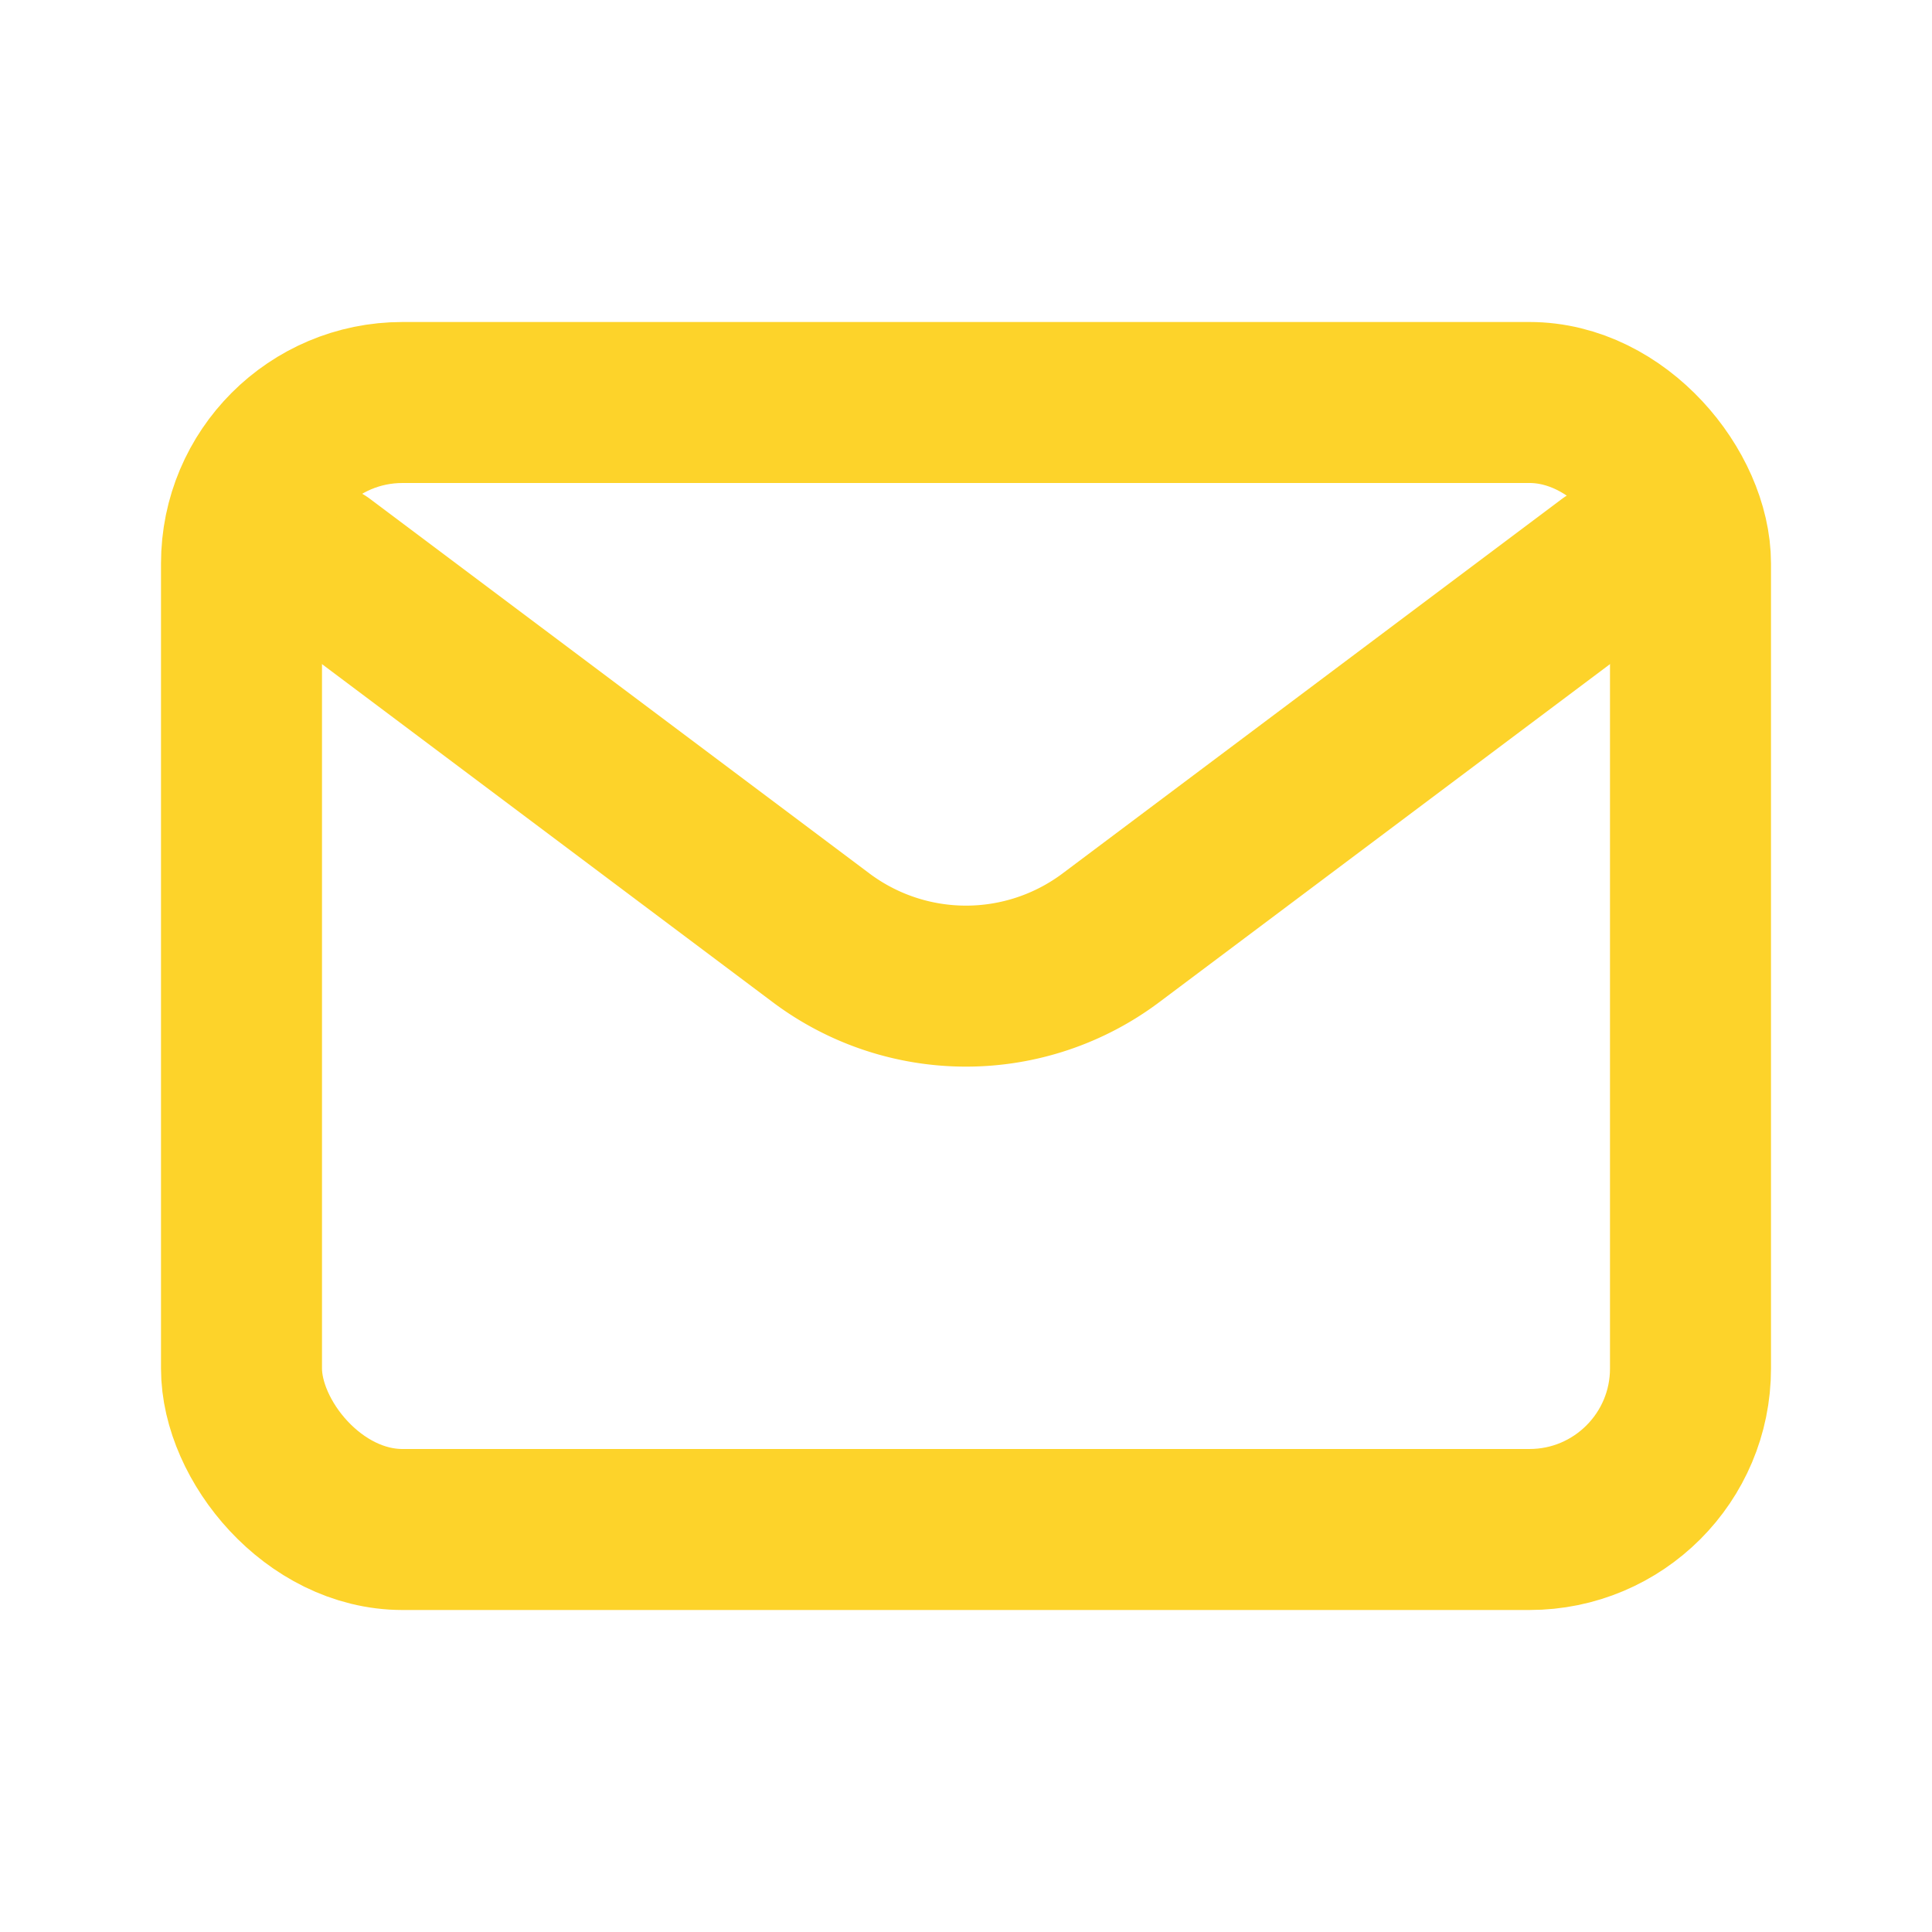
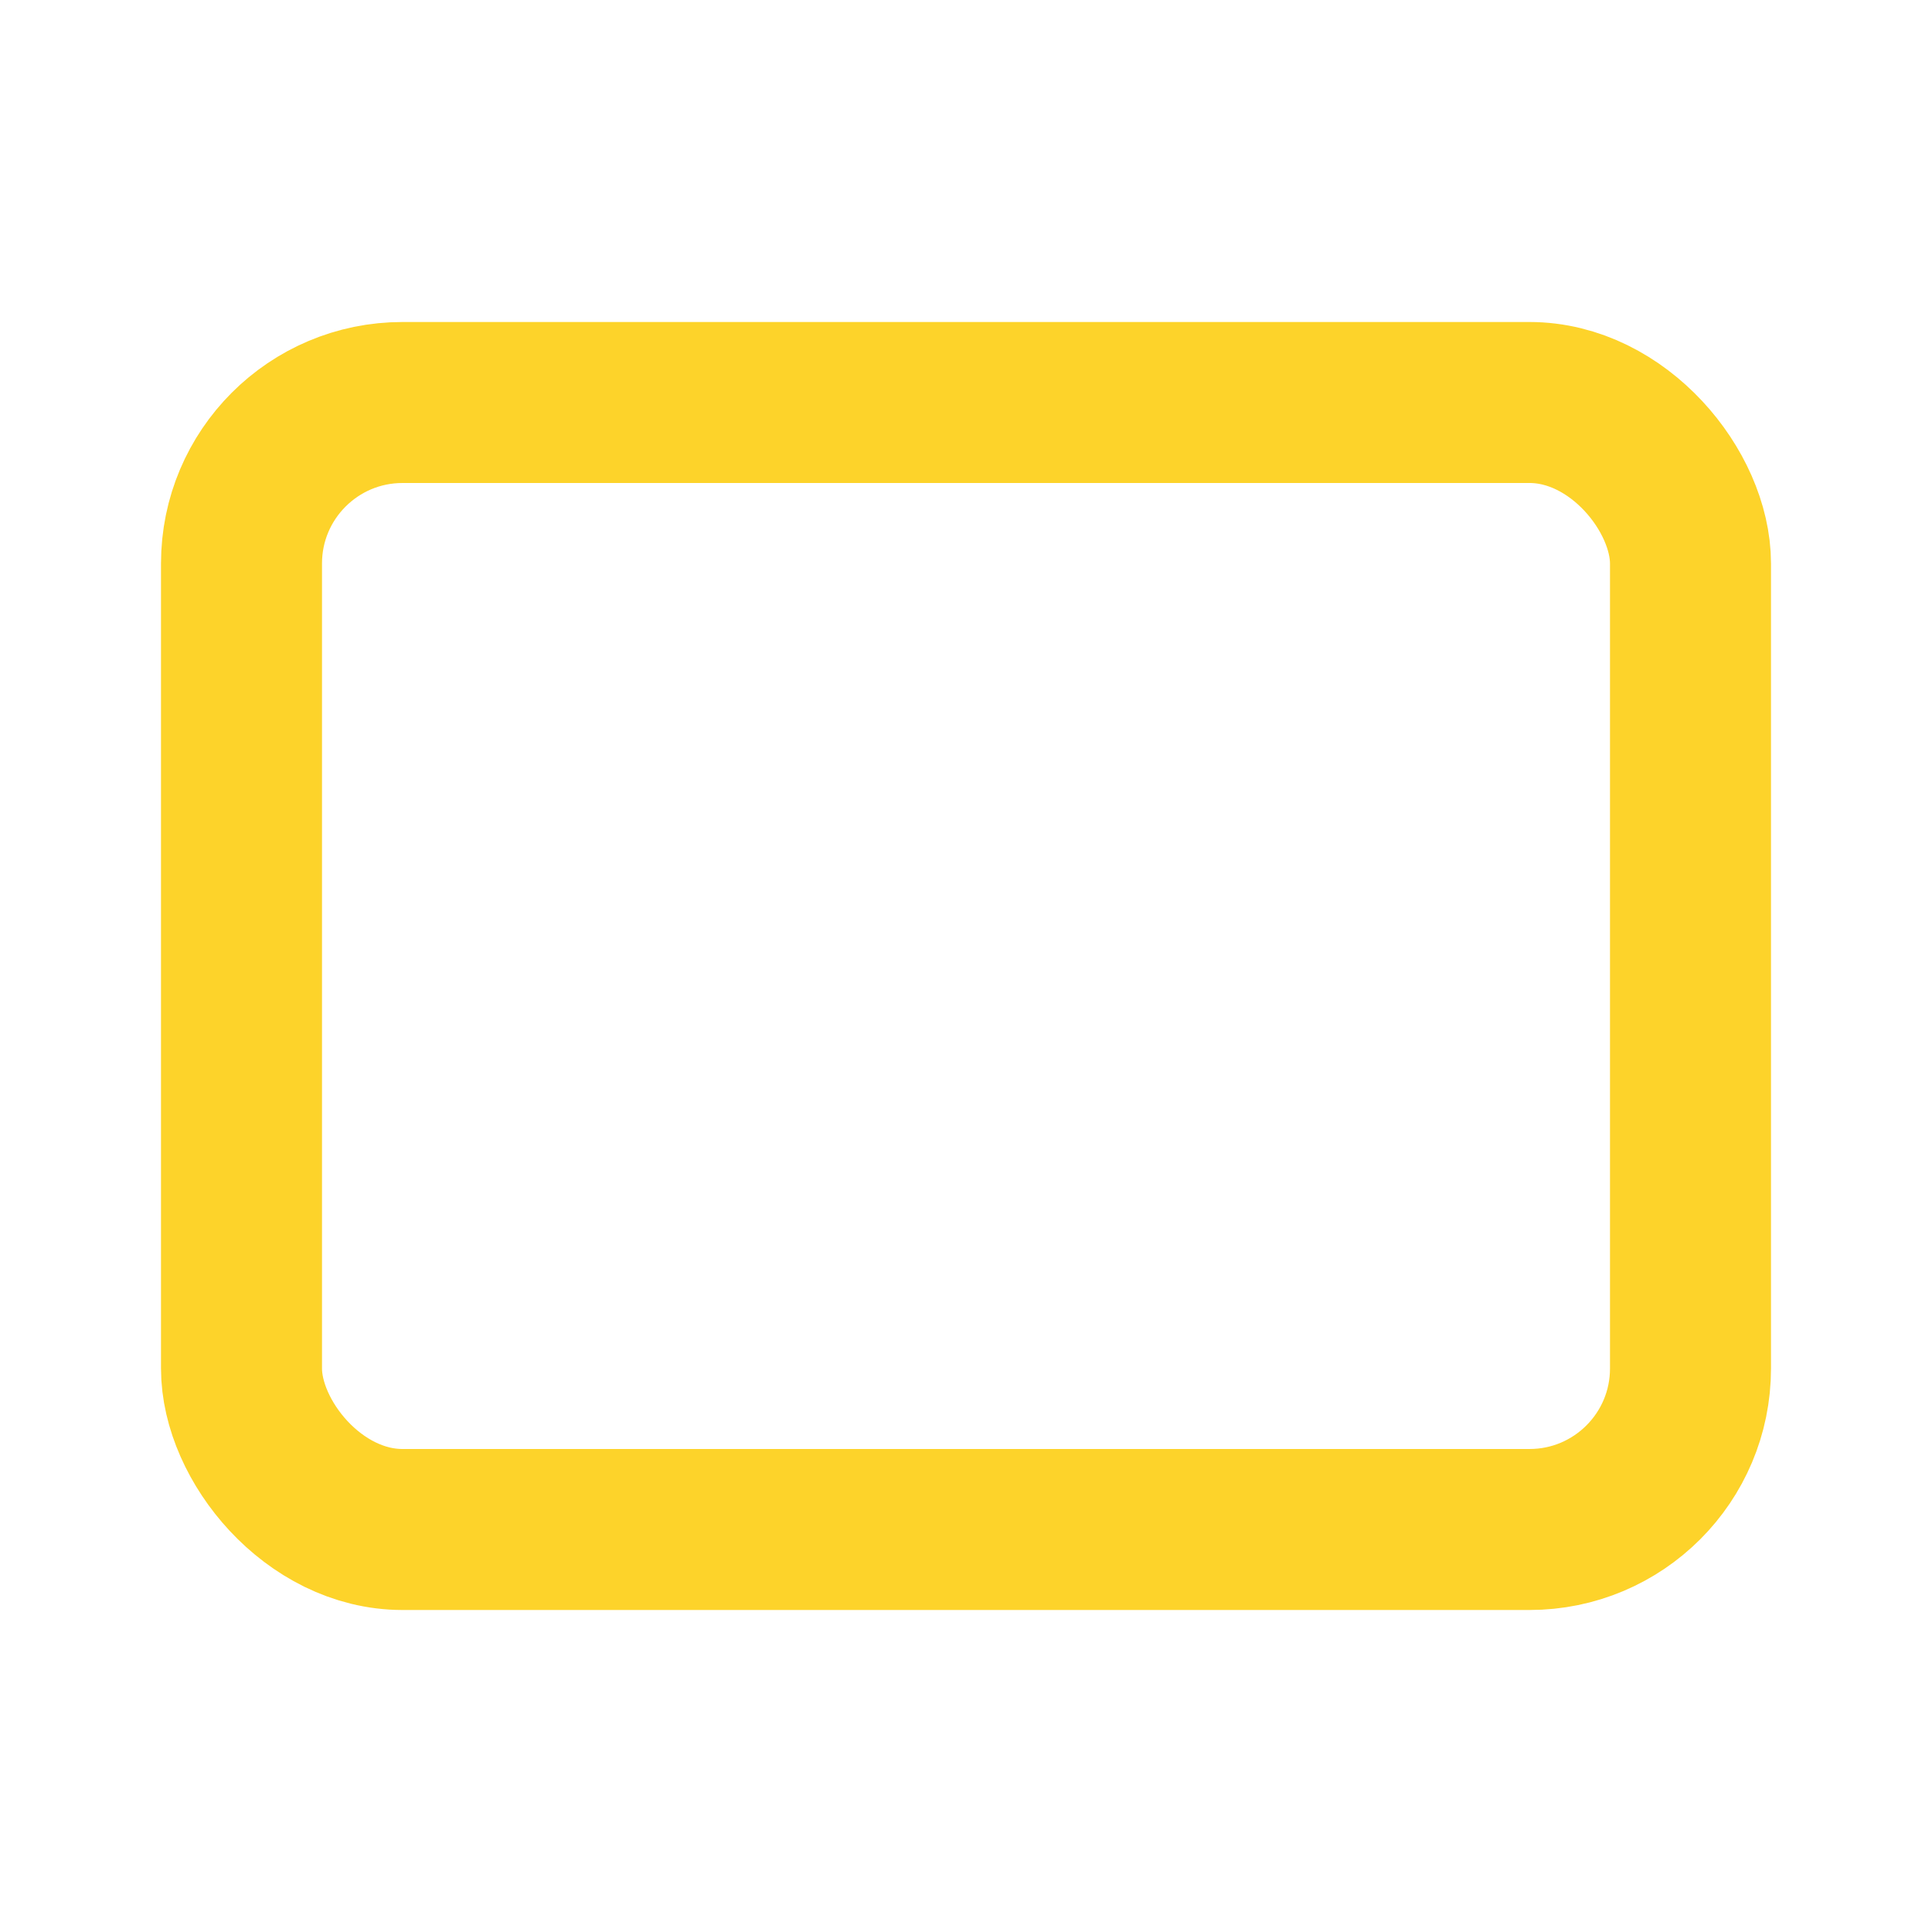
<svg xmlns="http://www.w3.org/2000/svg" width="800" height="800" fill="none" viewBox="0 0 24 24">
-   <path stroke="#fdd32a" stroke-linecap="round" stroke-linejoin="round" stroke-width="2" d="m4 7 6.2 4.65a3 3 0 0 0 3.6 0L20 7" />
  <rect width="18" height="14" x="3" y="5" stroke="#fdd32a" stroke-linecap="round" stroke-width="2" rx="2" />
</svg>